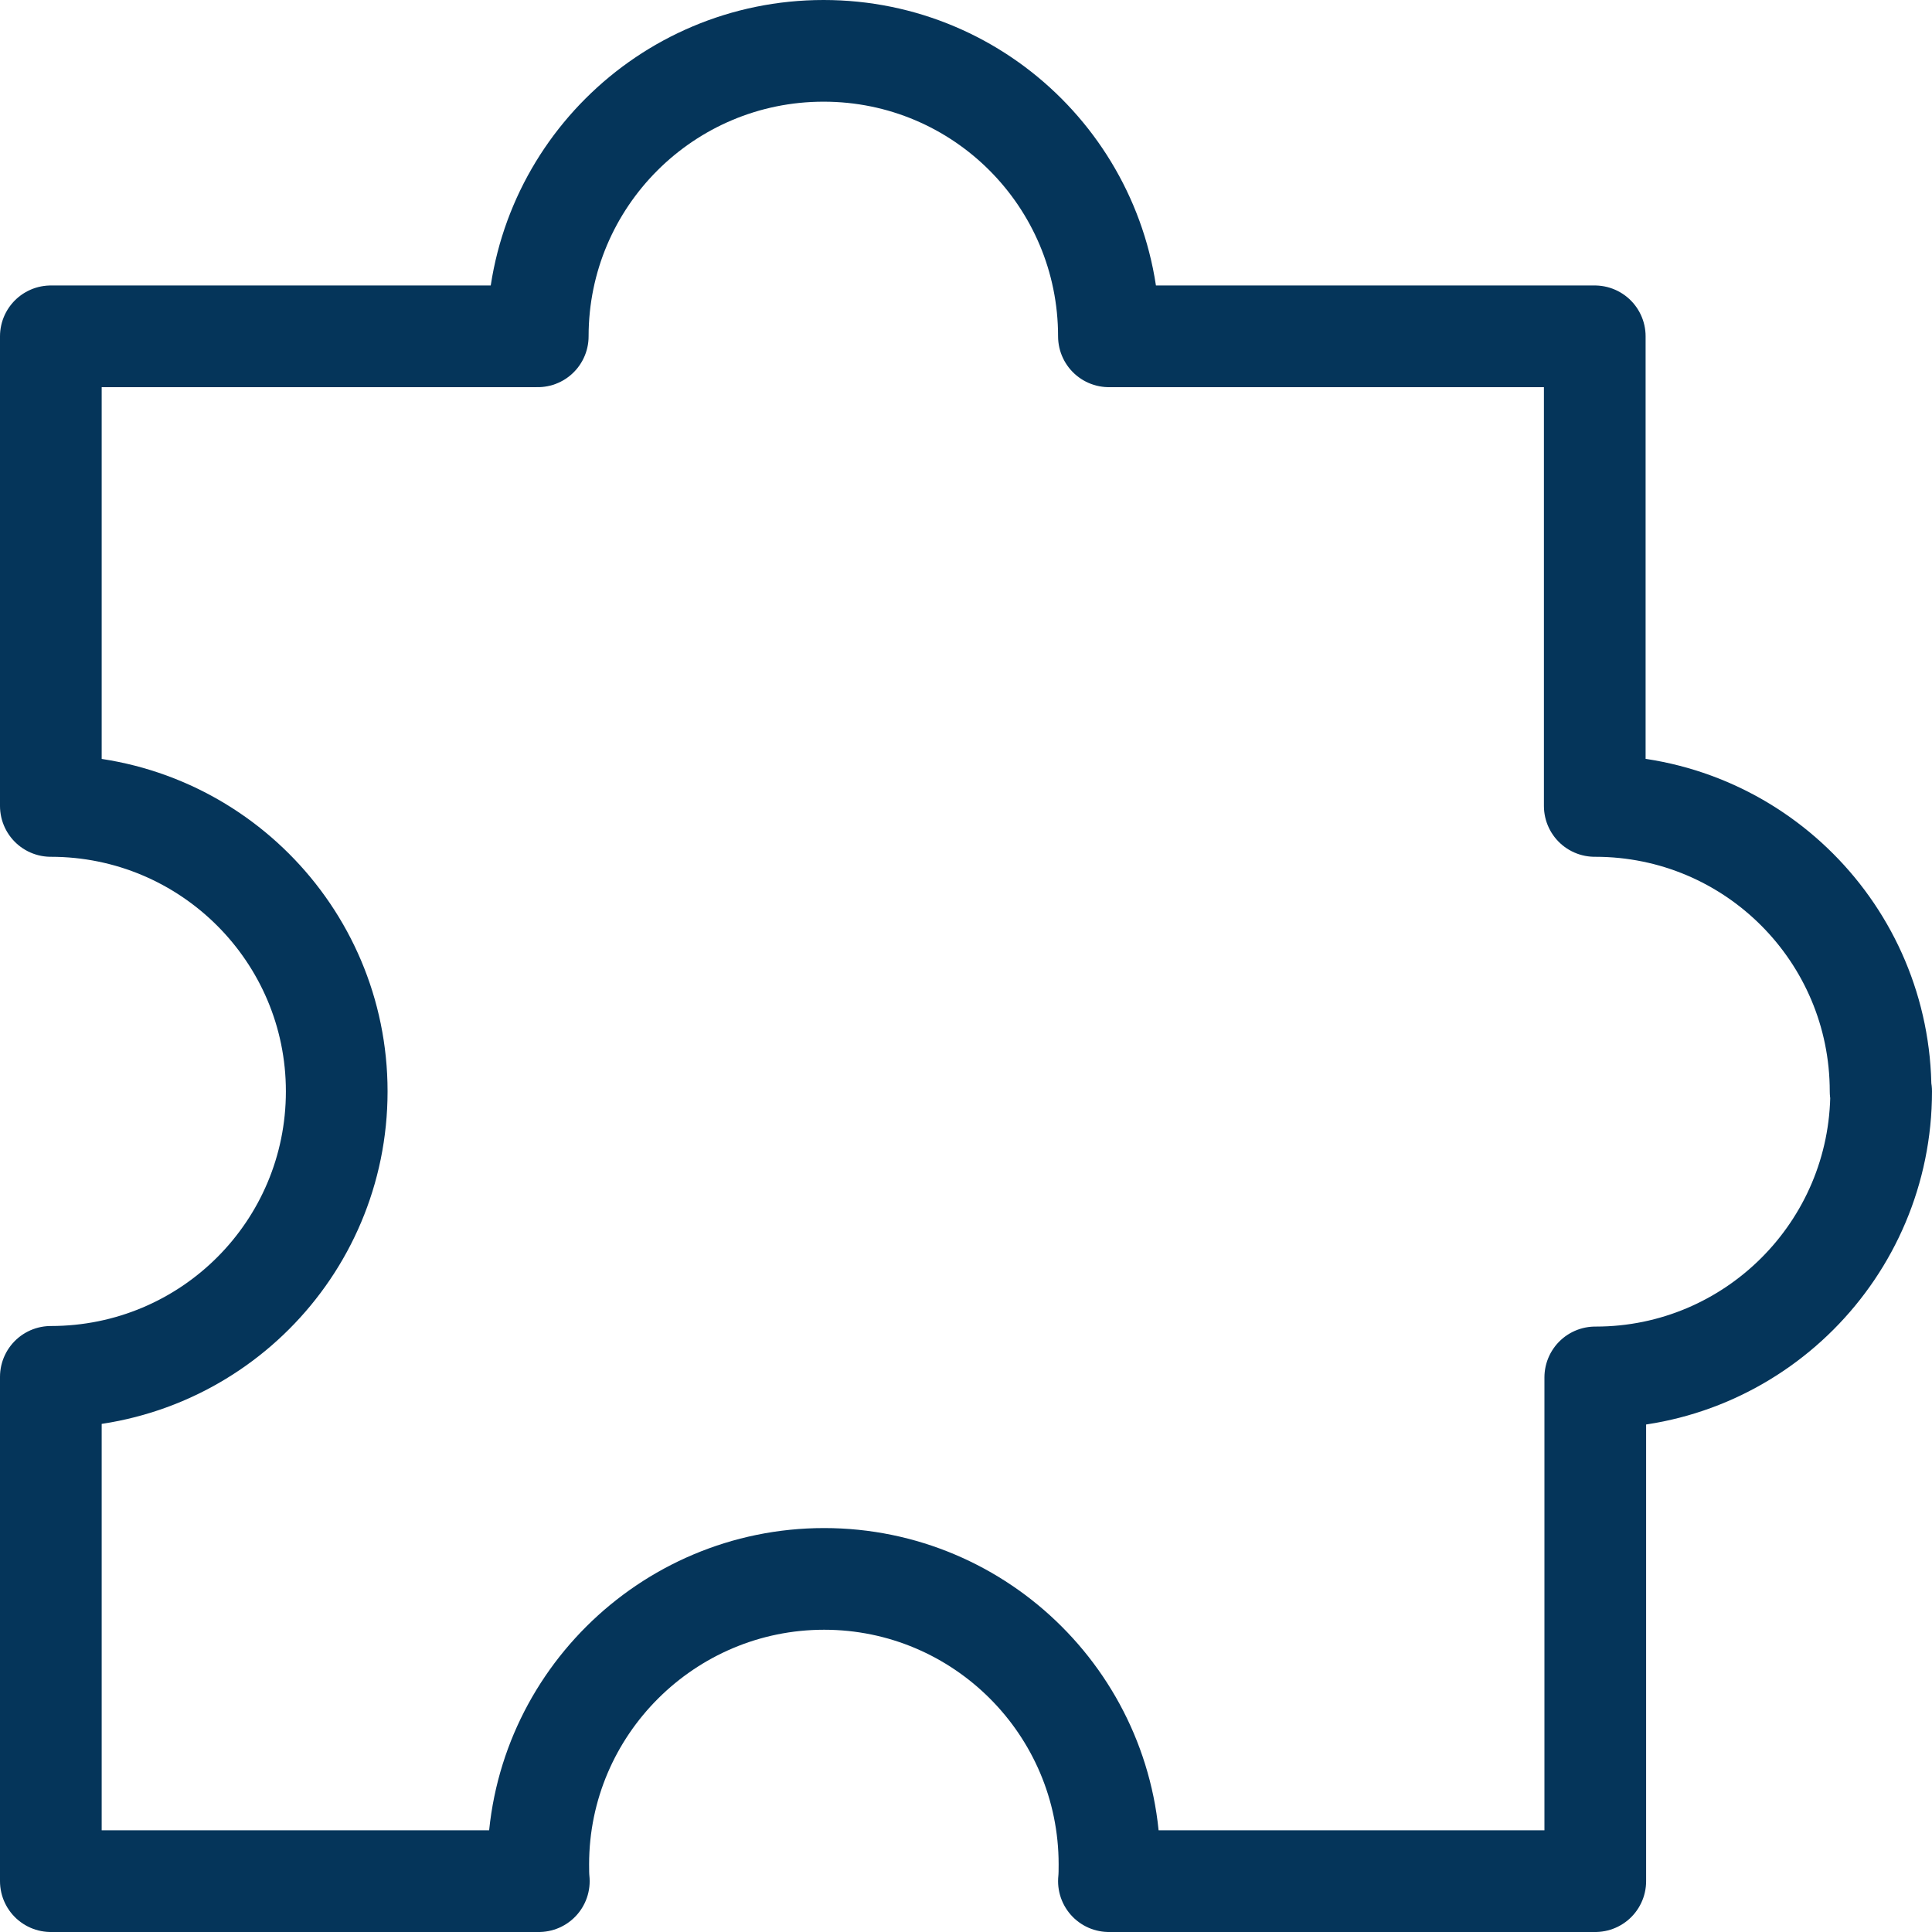
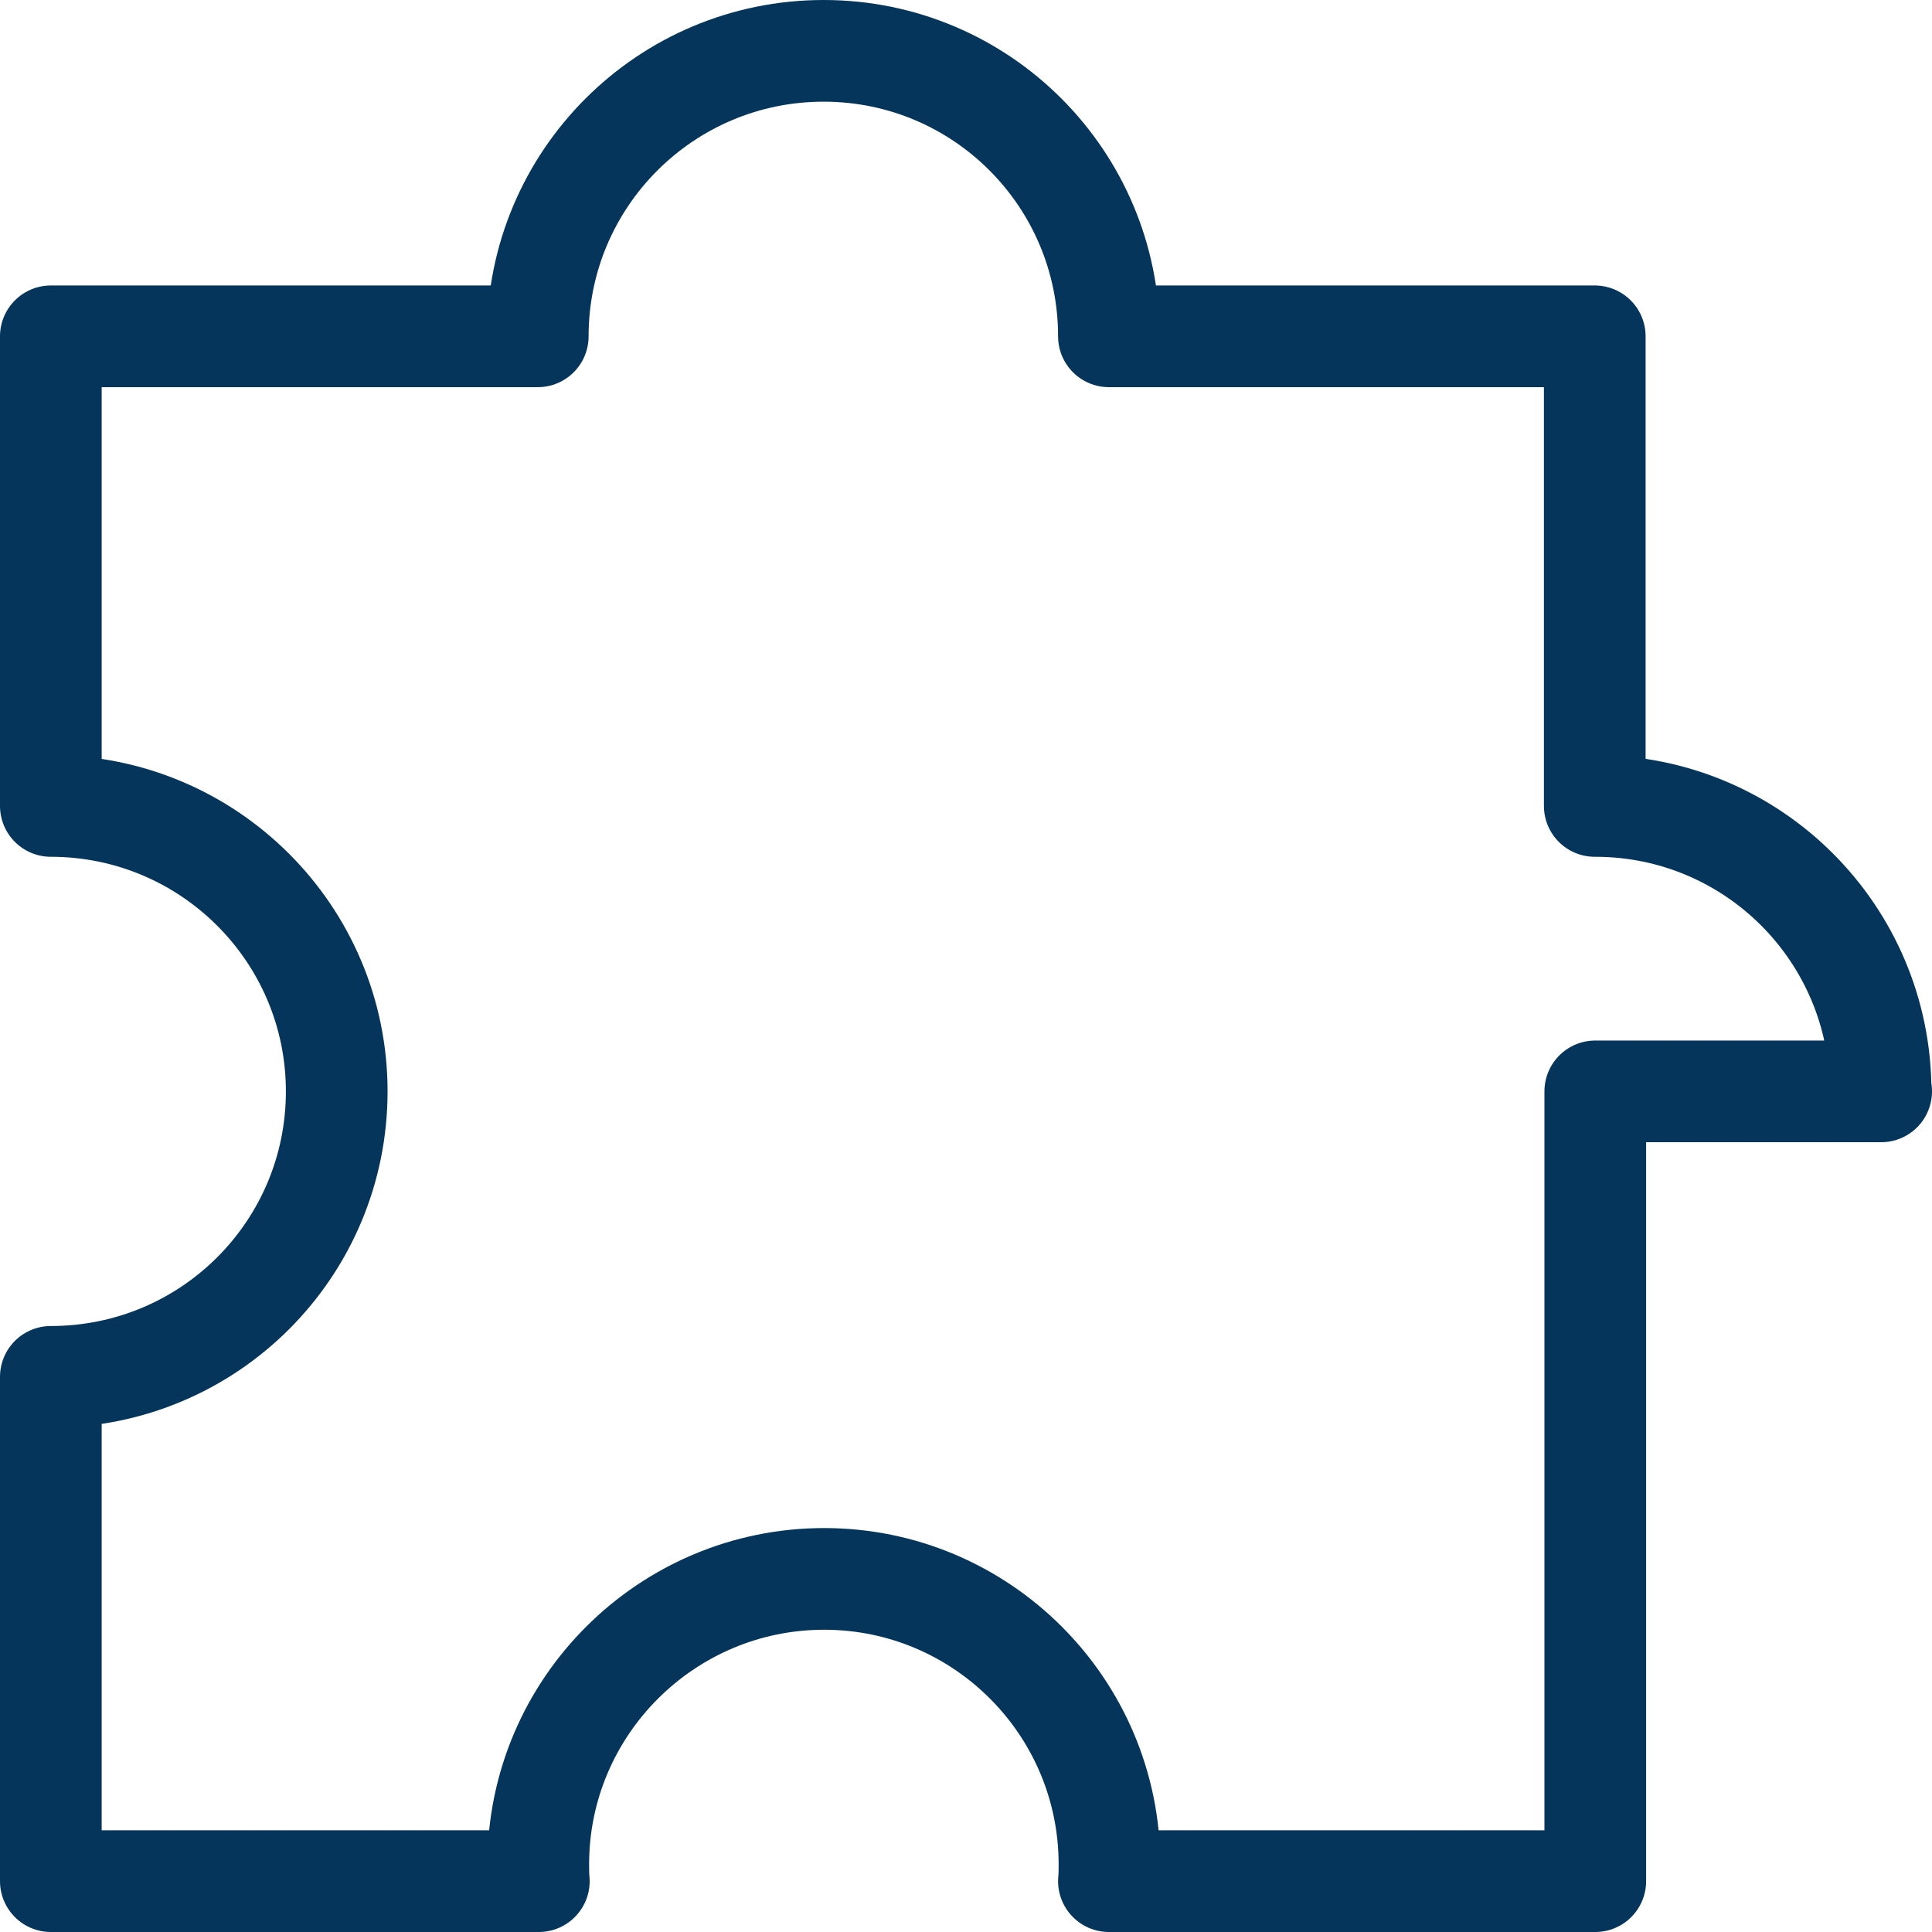
<svg xmlns="http://www.w3.org/2000/svg" width="38" height="38" viewBox="0 0 38 38" fill="none">
-   <path d="M37 21.466C37 24.577 34.481 27.092 31.388 27.092H31.377V37H21.811C21.822 36.894 21.822 36.776 21.822 36.67C21.822 33.569 19.303 31.055 16.21 31.055C13.117 31.055 10.587 33.569 10.587 36.67C10.587 36.776 10.587 36.894 10.598 37H1V27.081C4.114 27.081 6.623 24.567 6.623 21.466C6.623 18.366 4.104 15.852 1 15.852V6.615H10.577C10.577 3.514 13.096 1 16.199 1C19.303 1 21.811 3.514 21.811 6.615H31.367V15.852H31.377C34.481 15.852 36.989 18.366 36.989 21.466H37Z" stroke="#05355A" stroke-width="2" stroke-linecap="round" stroke-linejoin="round" />
+   <path d="M37 21.466H31.377V37H21.811C21.822 36.894 21.822 36.776 21.822 36.67C21.822 33.569 19.303 31.055 16.21 31.055C13.117 31.055 10.587 33.569 10.587 36.67C10.587 36.776 10.587 36.894 10.598 37H1V27.081C4.114 27.081 6.623 24.567 6.623 21.466C6.623 18.366 4.104 15.852 1 15.852V6.615H10.577C10.577 3.514 13.096 1 16.199 1C19.303 1 21.811 3.514 21.811 6.615H31.367V15.852H31.377C34.481 15.852 36.989 18.366 36.989 21.466H37Z" stroke="#05355A" stroke-width="2" stroke-linecap="round" stroke-linejoin="round" />
</svg>